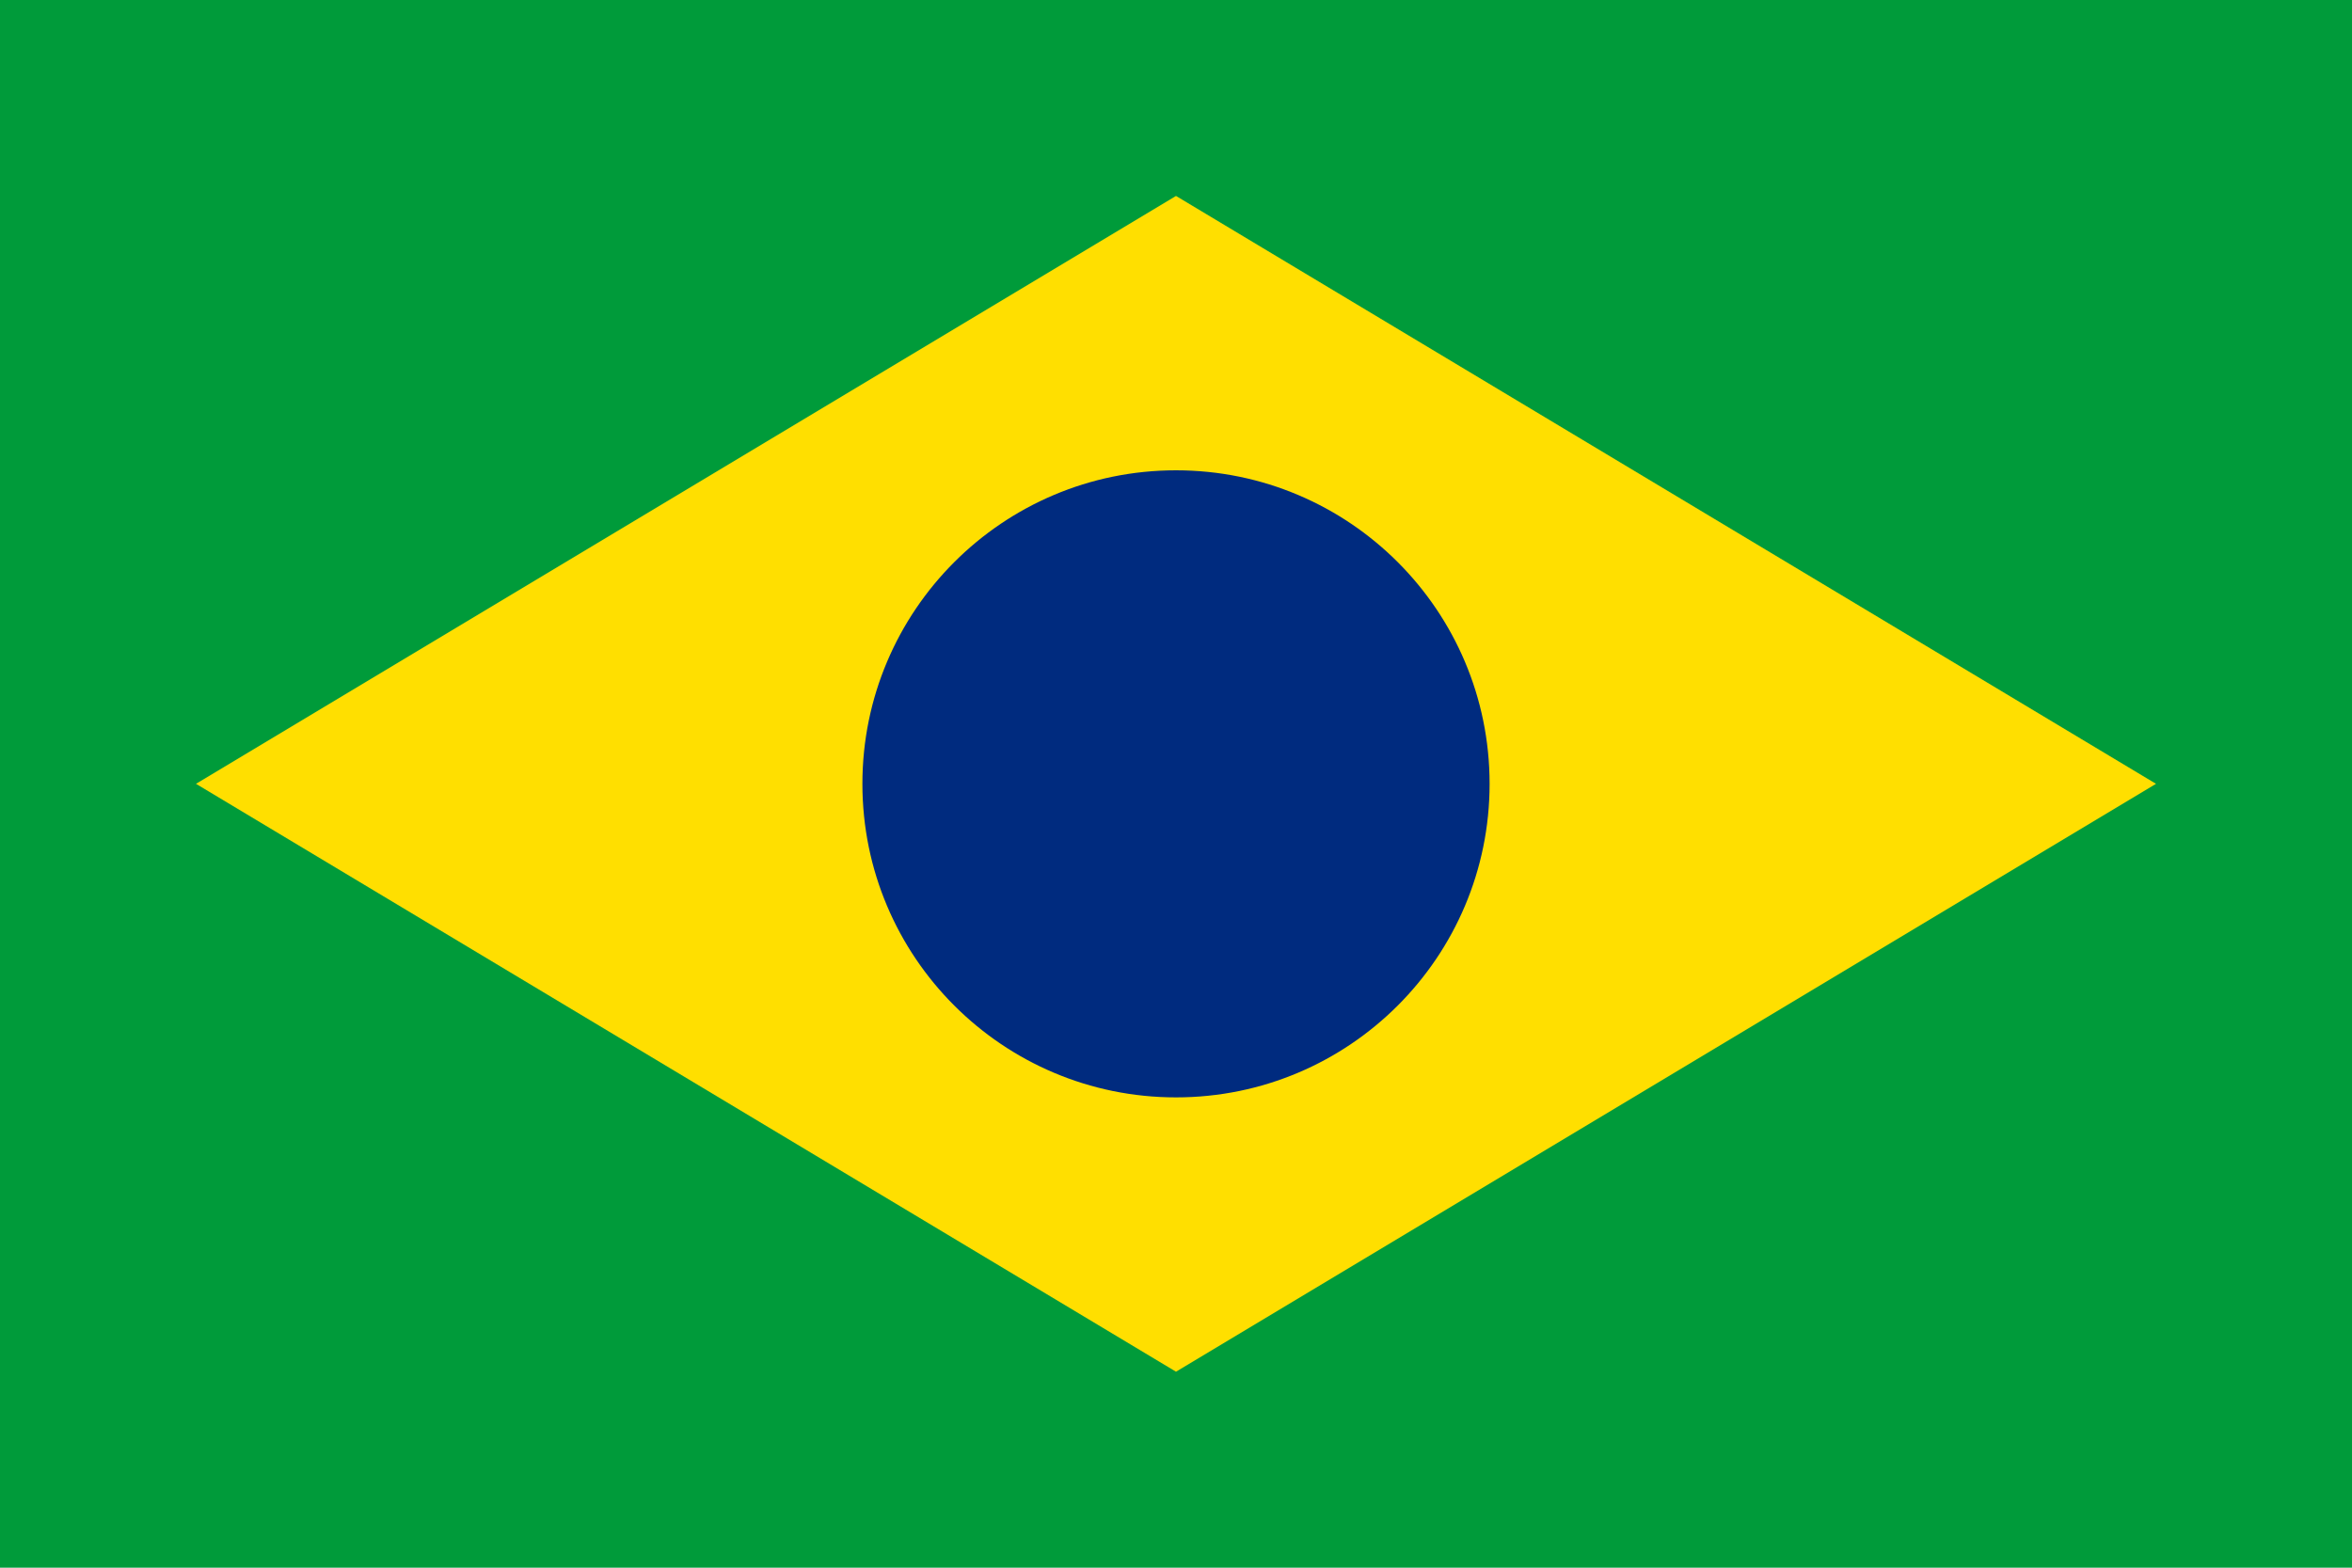
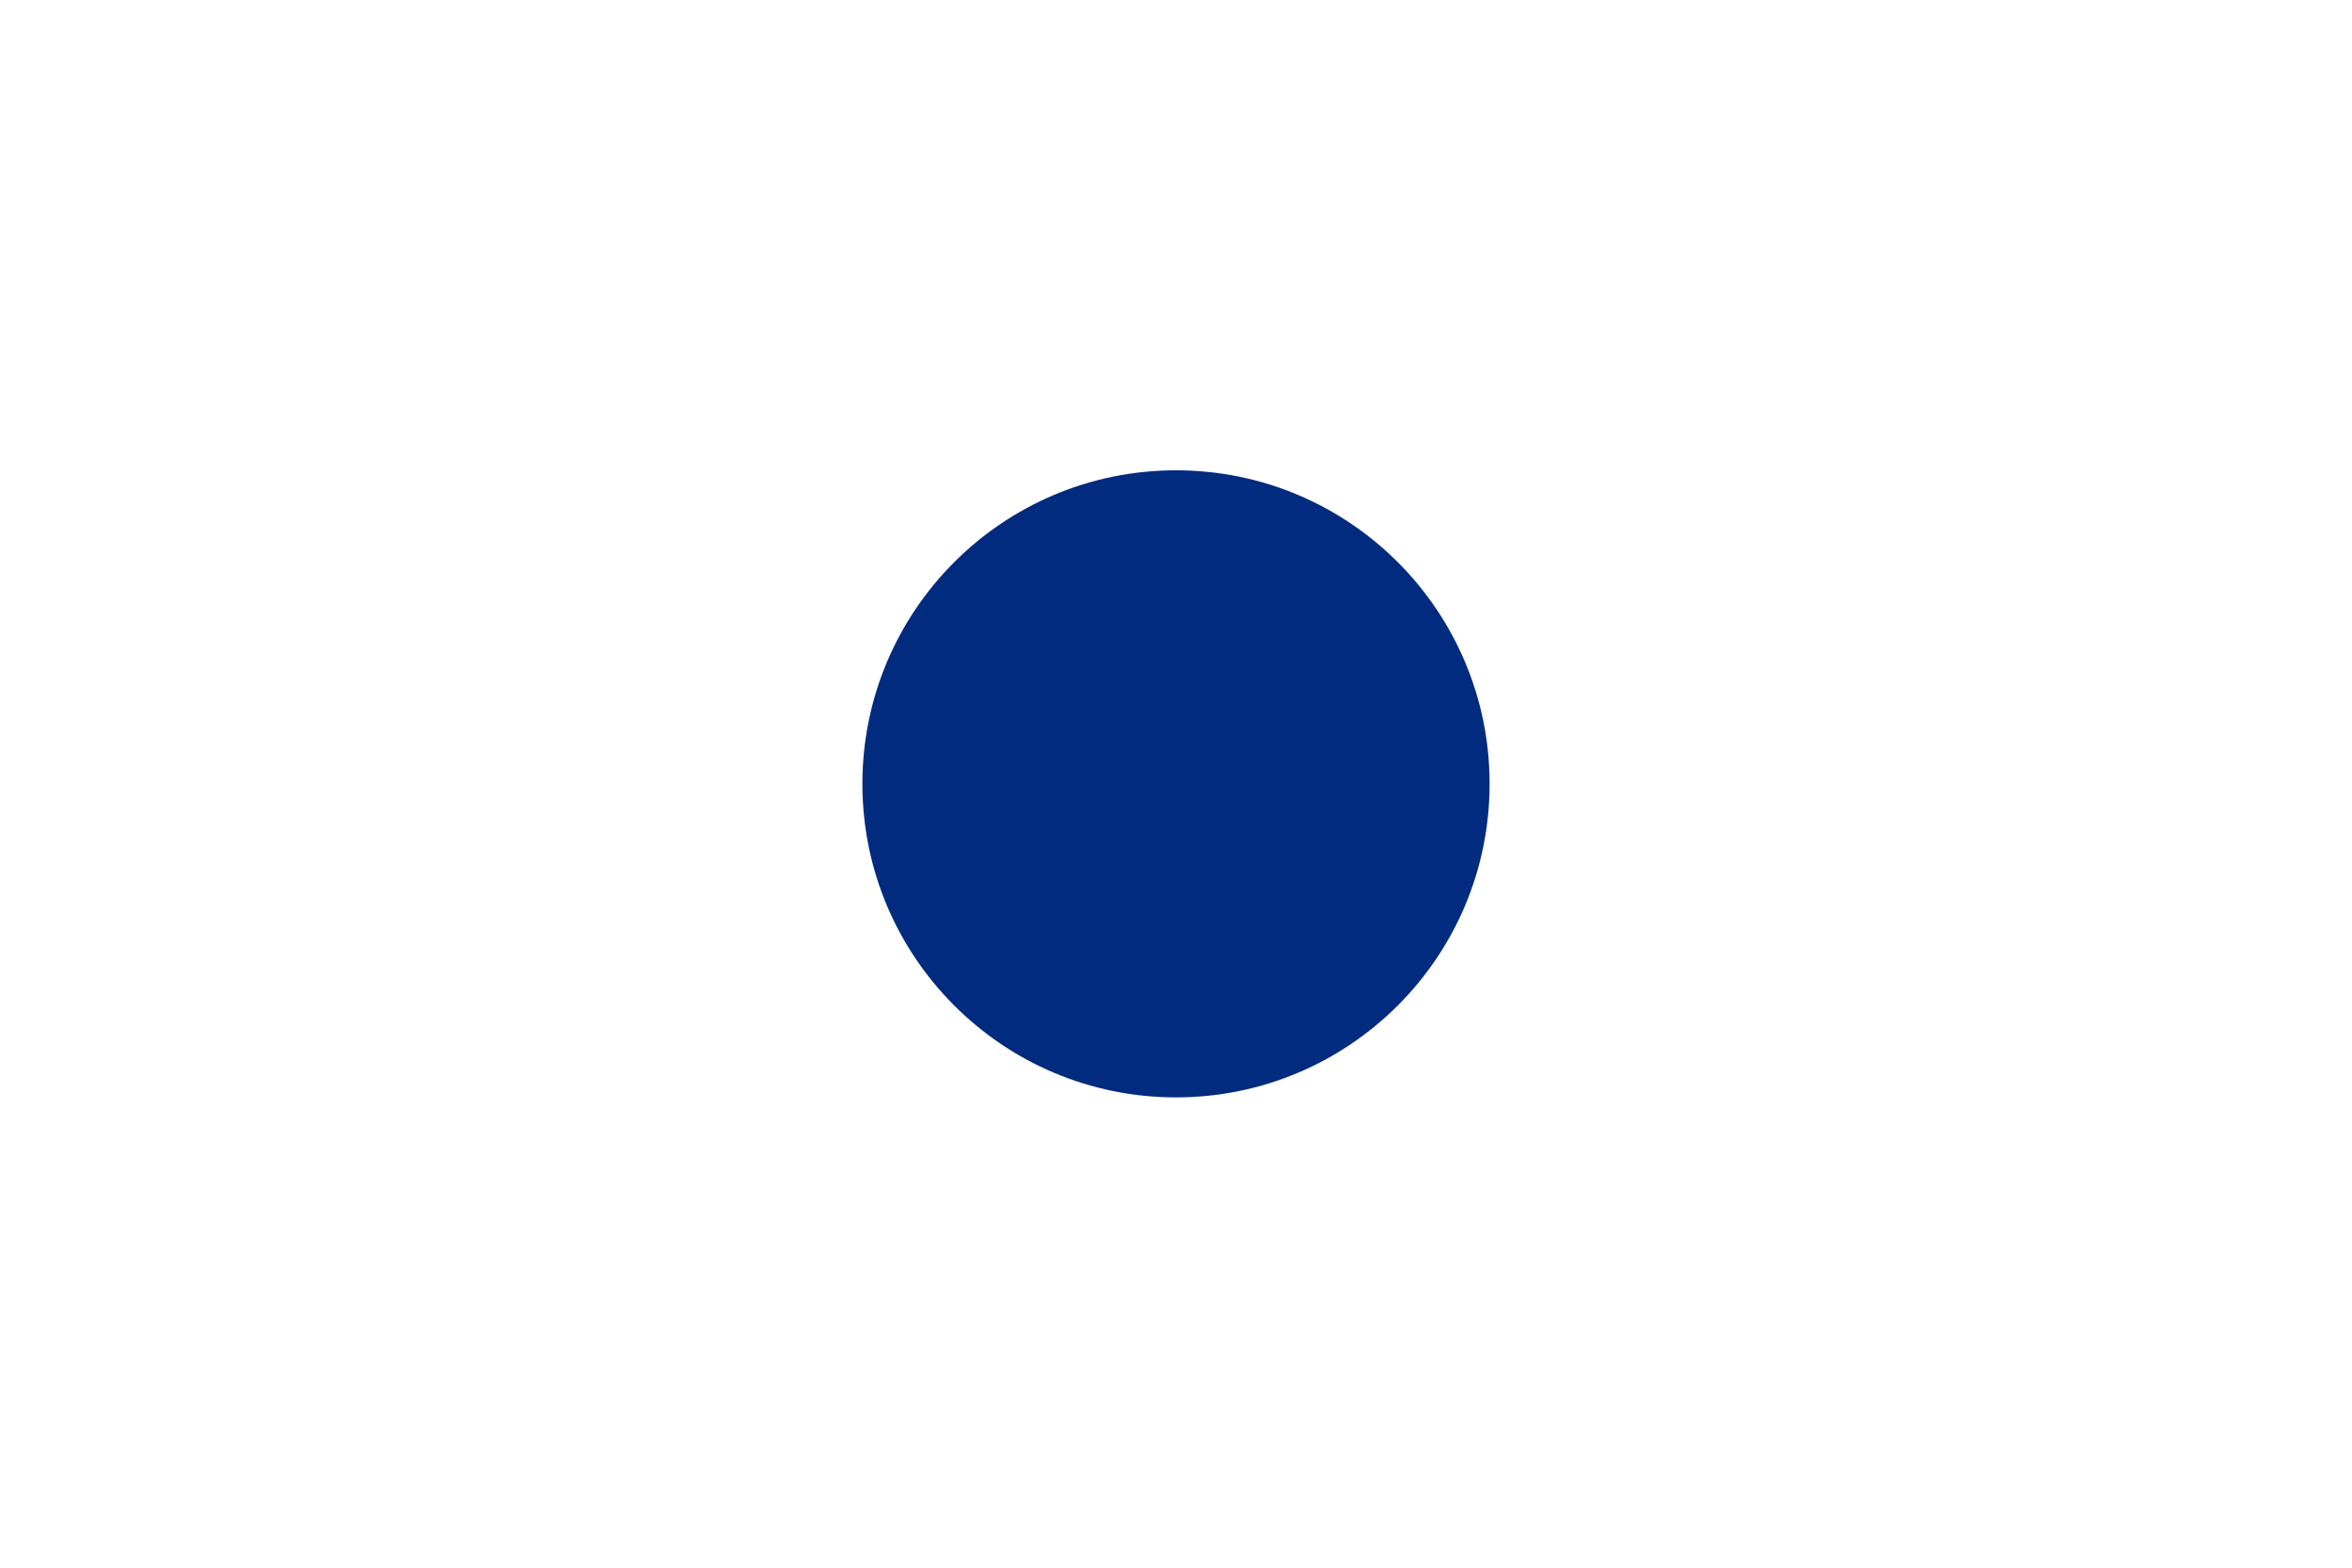
<svg xmlns="http://www.w3.org/2000/svg" width="24" height="16">
-   <rect width="24" height="16" fill="#009b3a" />
-   <polygon points="12,2 22,8 12,14 2,8" fill="#ffdf00" />
  <circle cx="12" cy="8" r="3.2" fill="#002b7f" />
</svg>